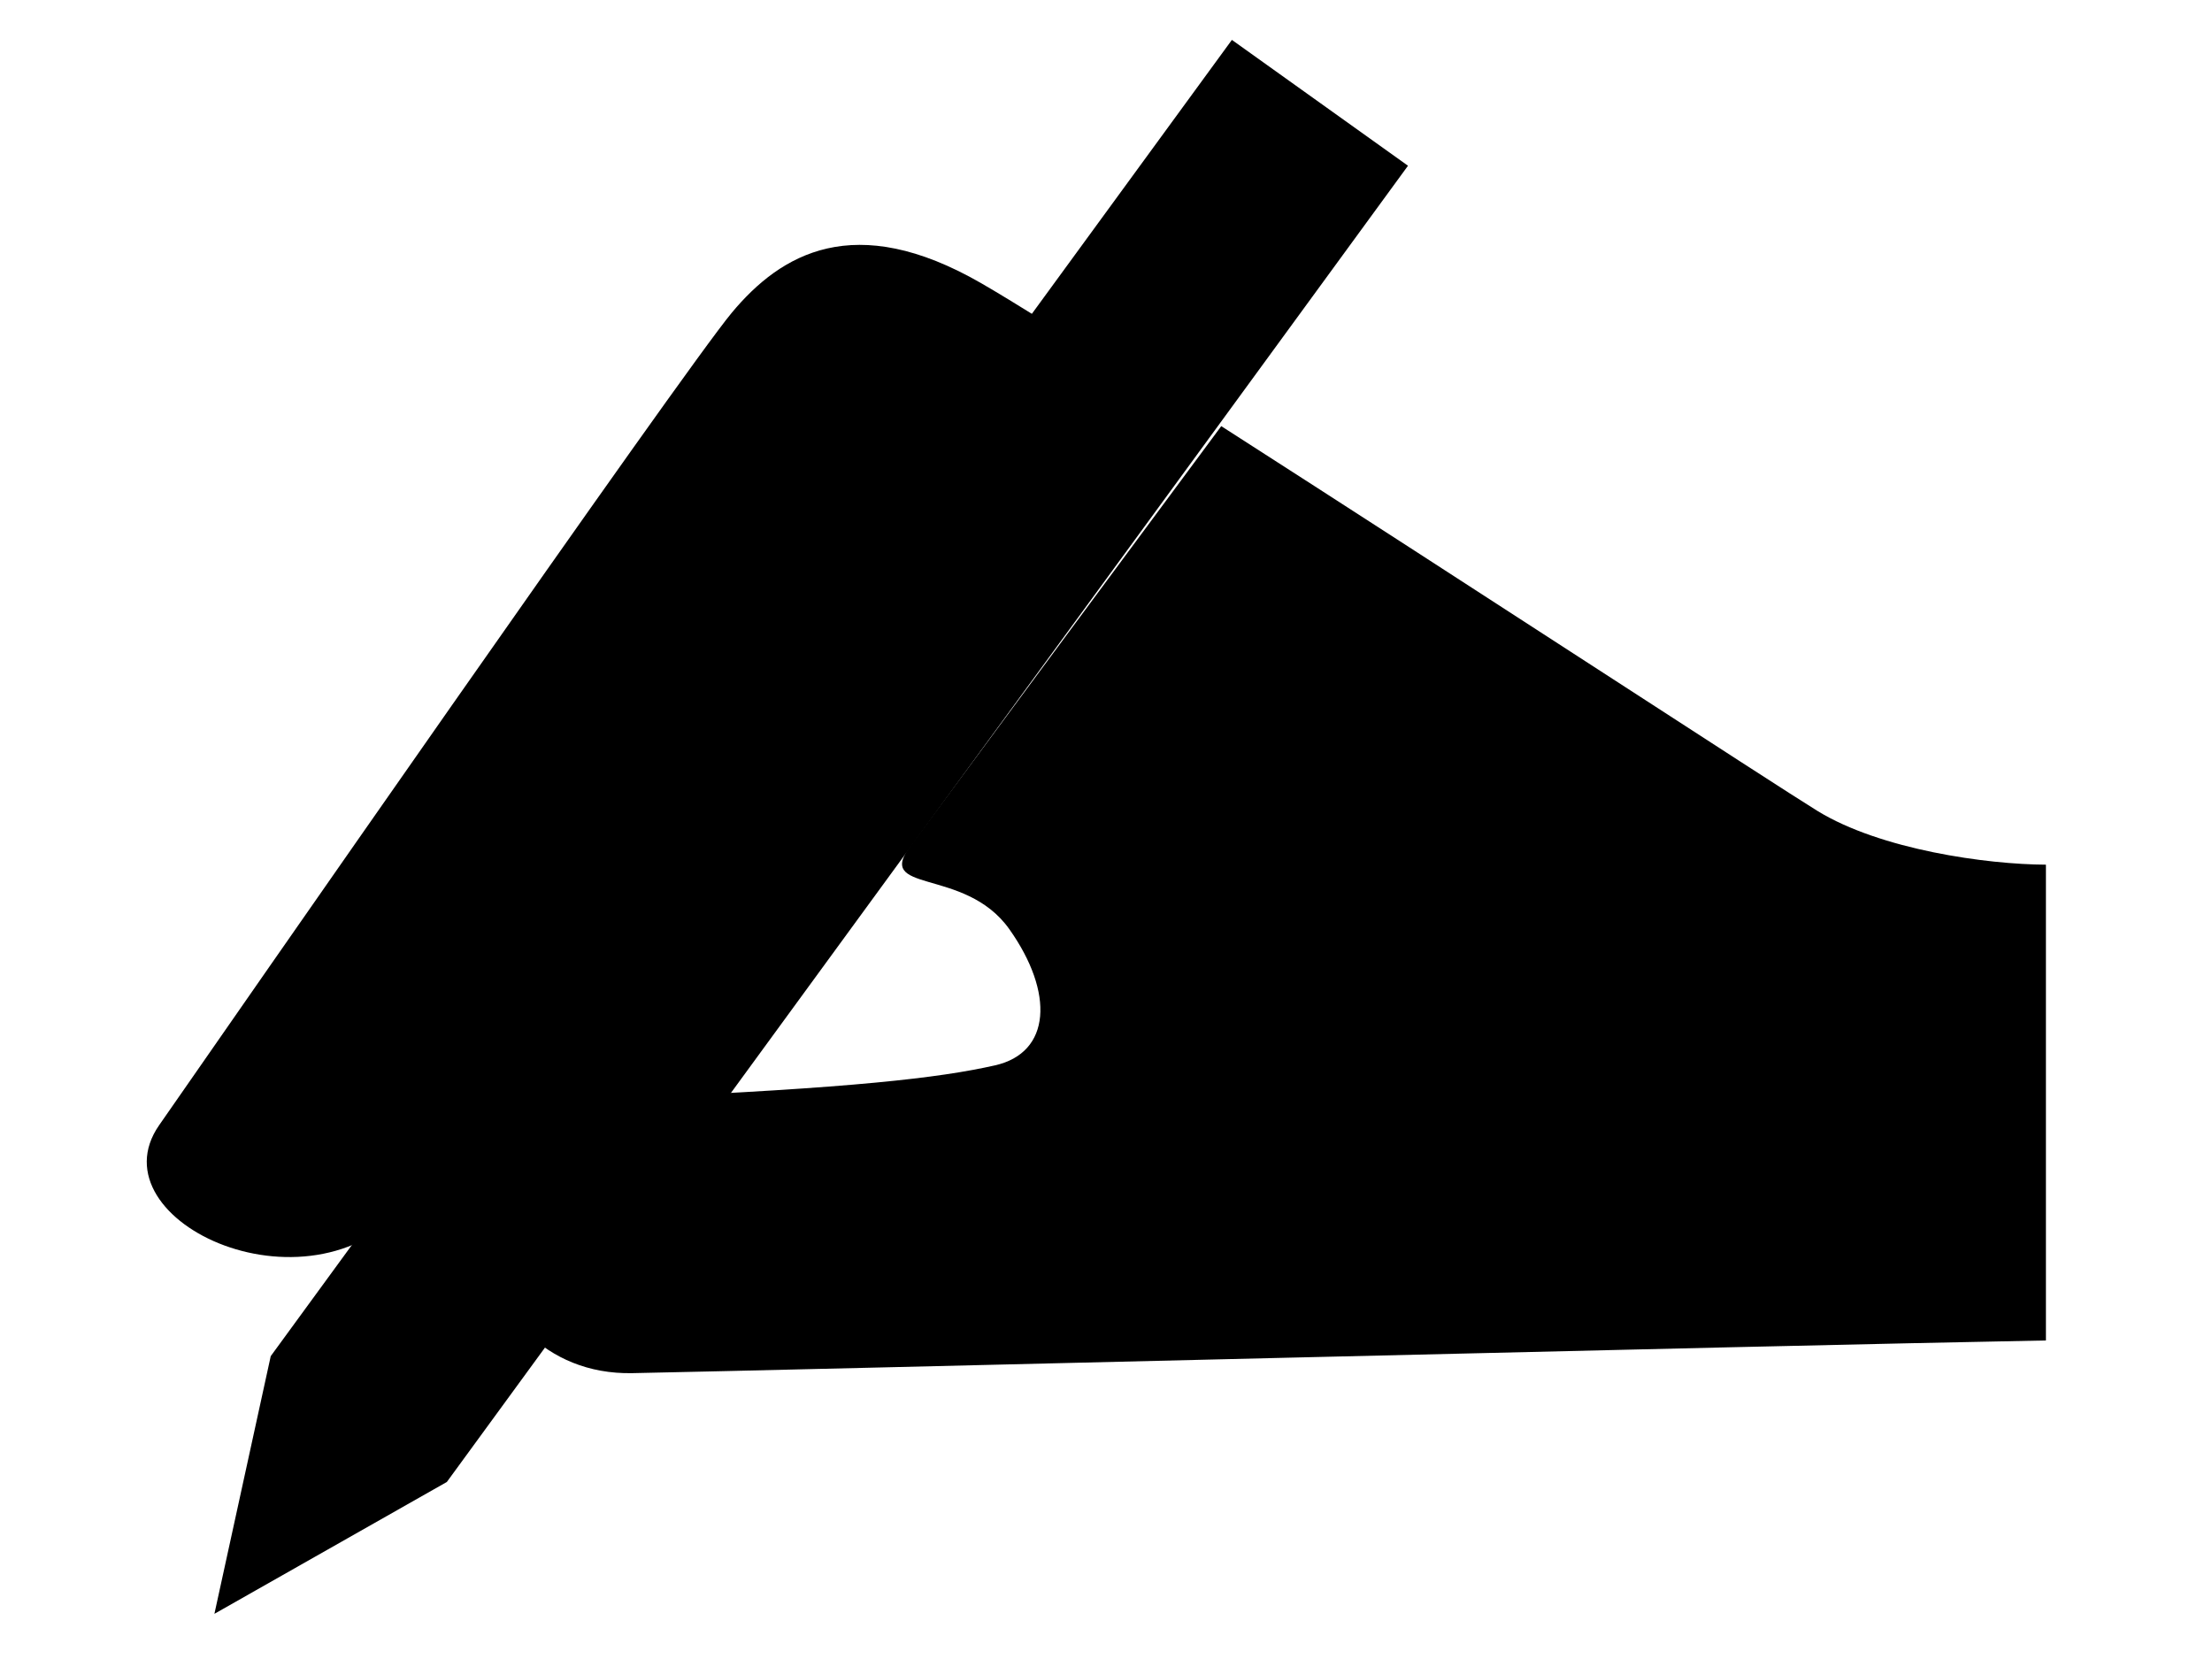
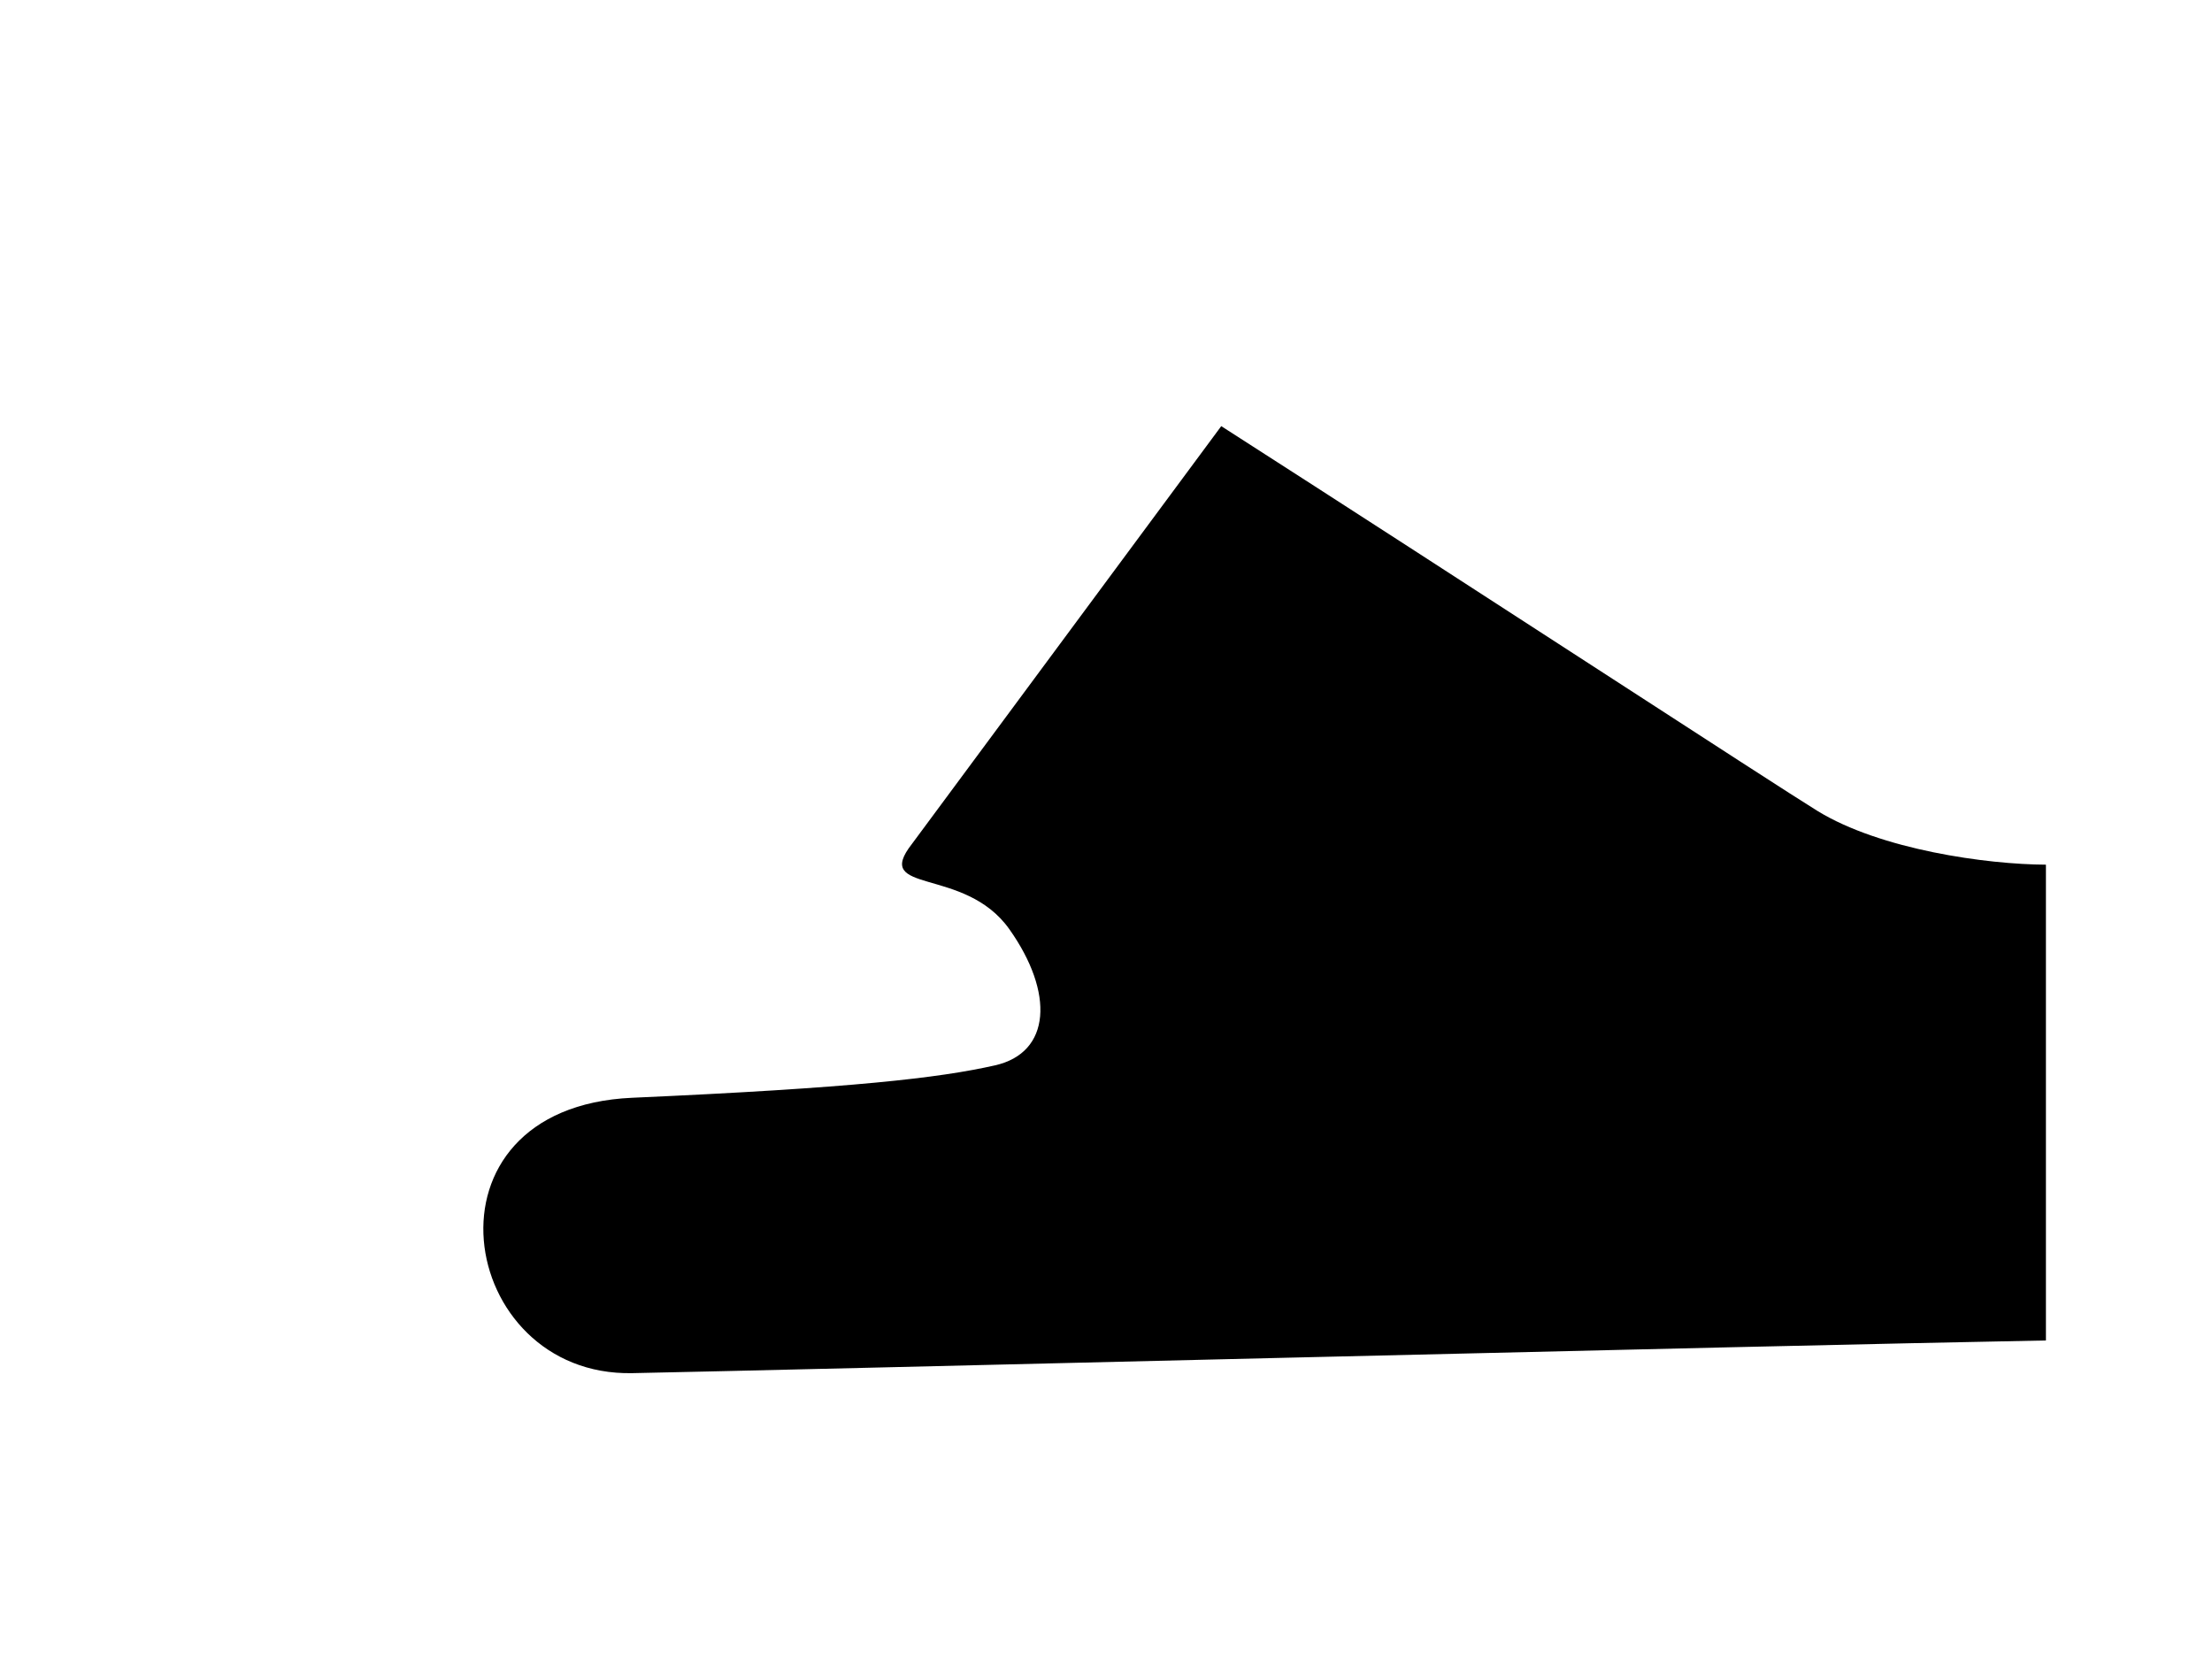
<svg xmlns="http://www.w3.org/2000/svg" width="640" height="480" OVERFLOW="visible">
  <title />
  <g>
    <title>Layer 1</title>
    <g id="svg_2">
-       <path d="m46.034,325.571c19.414,-27.959 151.537,-218.1 165.699,-235.095c14.162,-16.995 35.406,-29.741 72.228,-8.497c8.439,4.869 25.074,15.252 45.907,28.488l-61.02,90.143c-15.485,-5.889 -39.514,-8.615 -55.751,17.364c-21.244,33.99 -76.407,113.023 -93.402,128.602c-28.324,36.822 -93.076,6.955 -73.662,-21.005l0,0l0,0zm103.027,51.997c-9.064,-21.928 0.38,-50.402 36.354,-53.706l-36.354,53.706z" STROKE-WIDTH="8" STROKE="#000000" FILL="#00ff00" id="path1941" class="fil1" />
-       <polygon points="356.425,11.542 407.375,47.954 129.285,428.78 62.037,466.927 78.334,392.367 356.425,11.542" STROKE-WIDTH="8" STROKE="#000000" FILL="#0000ff" id="polygon1945" class="fil1" />
      <path d="m353.345,123.295c69.497,44.568 160.116,103.71 172.458,111.305c18.262,11.238 49.063,15.509 66.146,15.577l0,137.659c-82.129,1.508 -363.719,8.578 -409.028,9.458c-50.762,0.985 -63.75,-76.848 0,-79.676c63.75,-2.828 88.712,-5.709 104.956,-9.374c16.243,-3.665 17.196,-21.001 4.157,-39.401c-13.039,-18.399 -39.857,-9.781 -28.155,-24.705l89.467,-120.843l-0.001,0z" STROKE-WIDTH="8" STROKE="#000000" FILL="#00ff00" id="path1949" class="fil1" />
    </g>
  </g>
</svg>